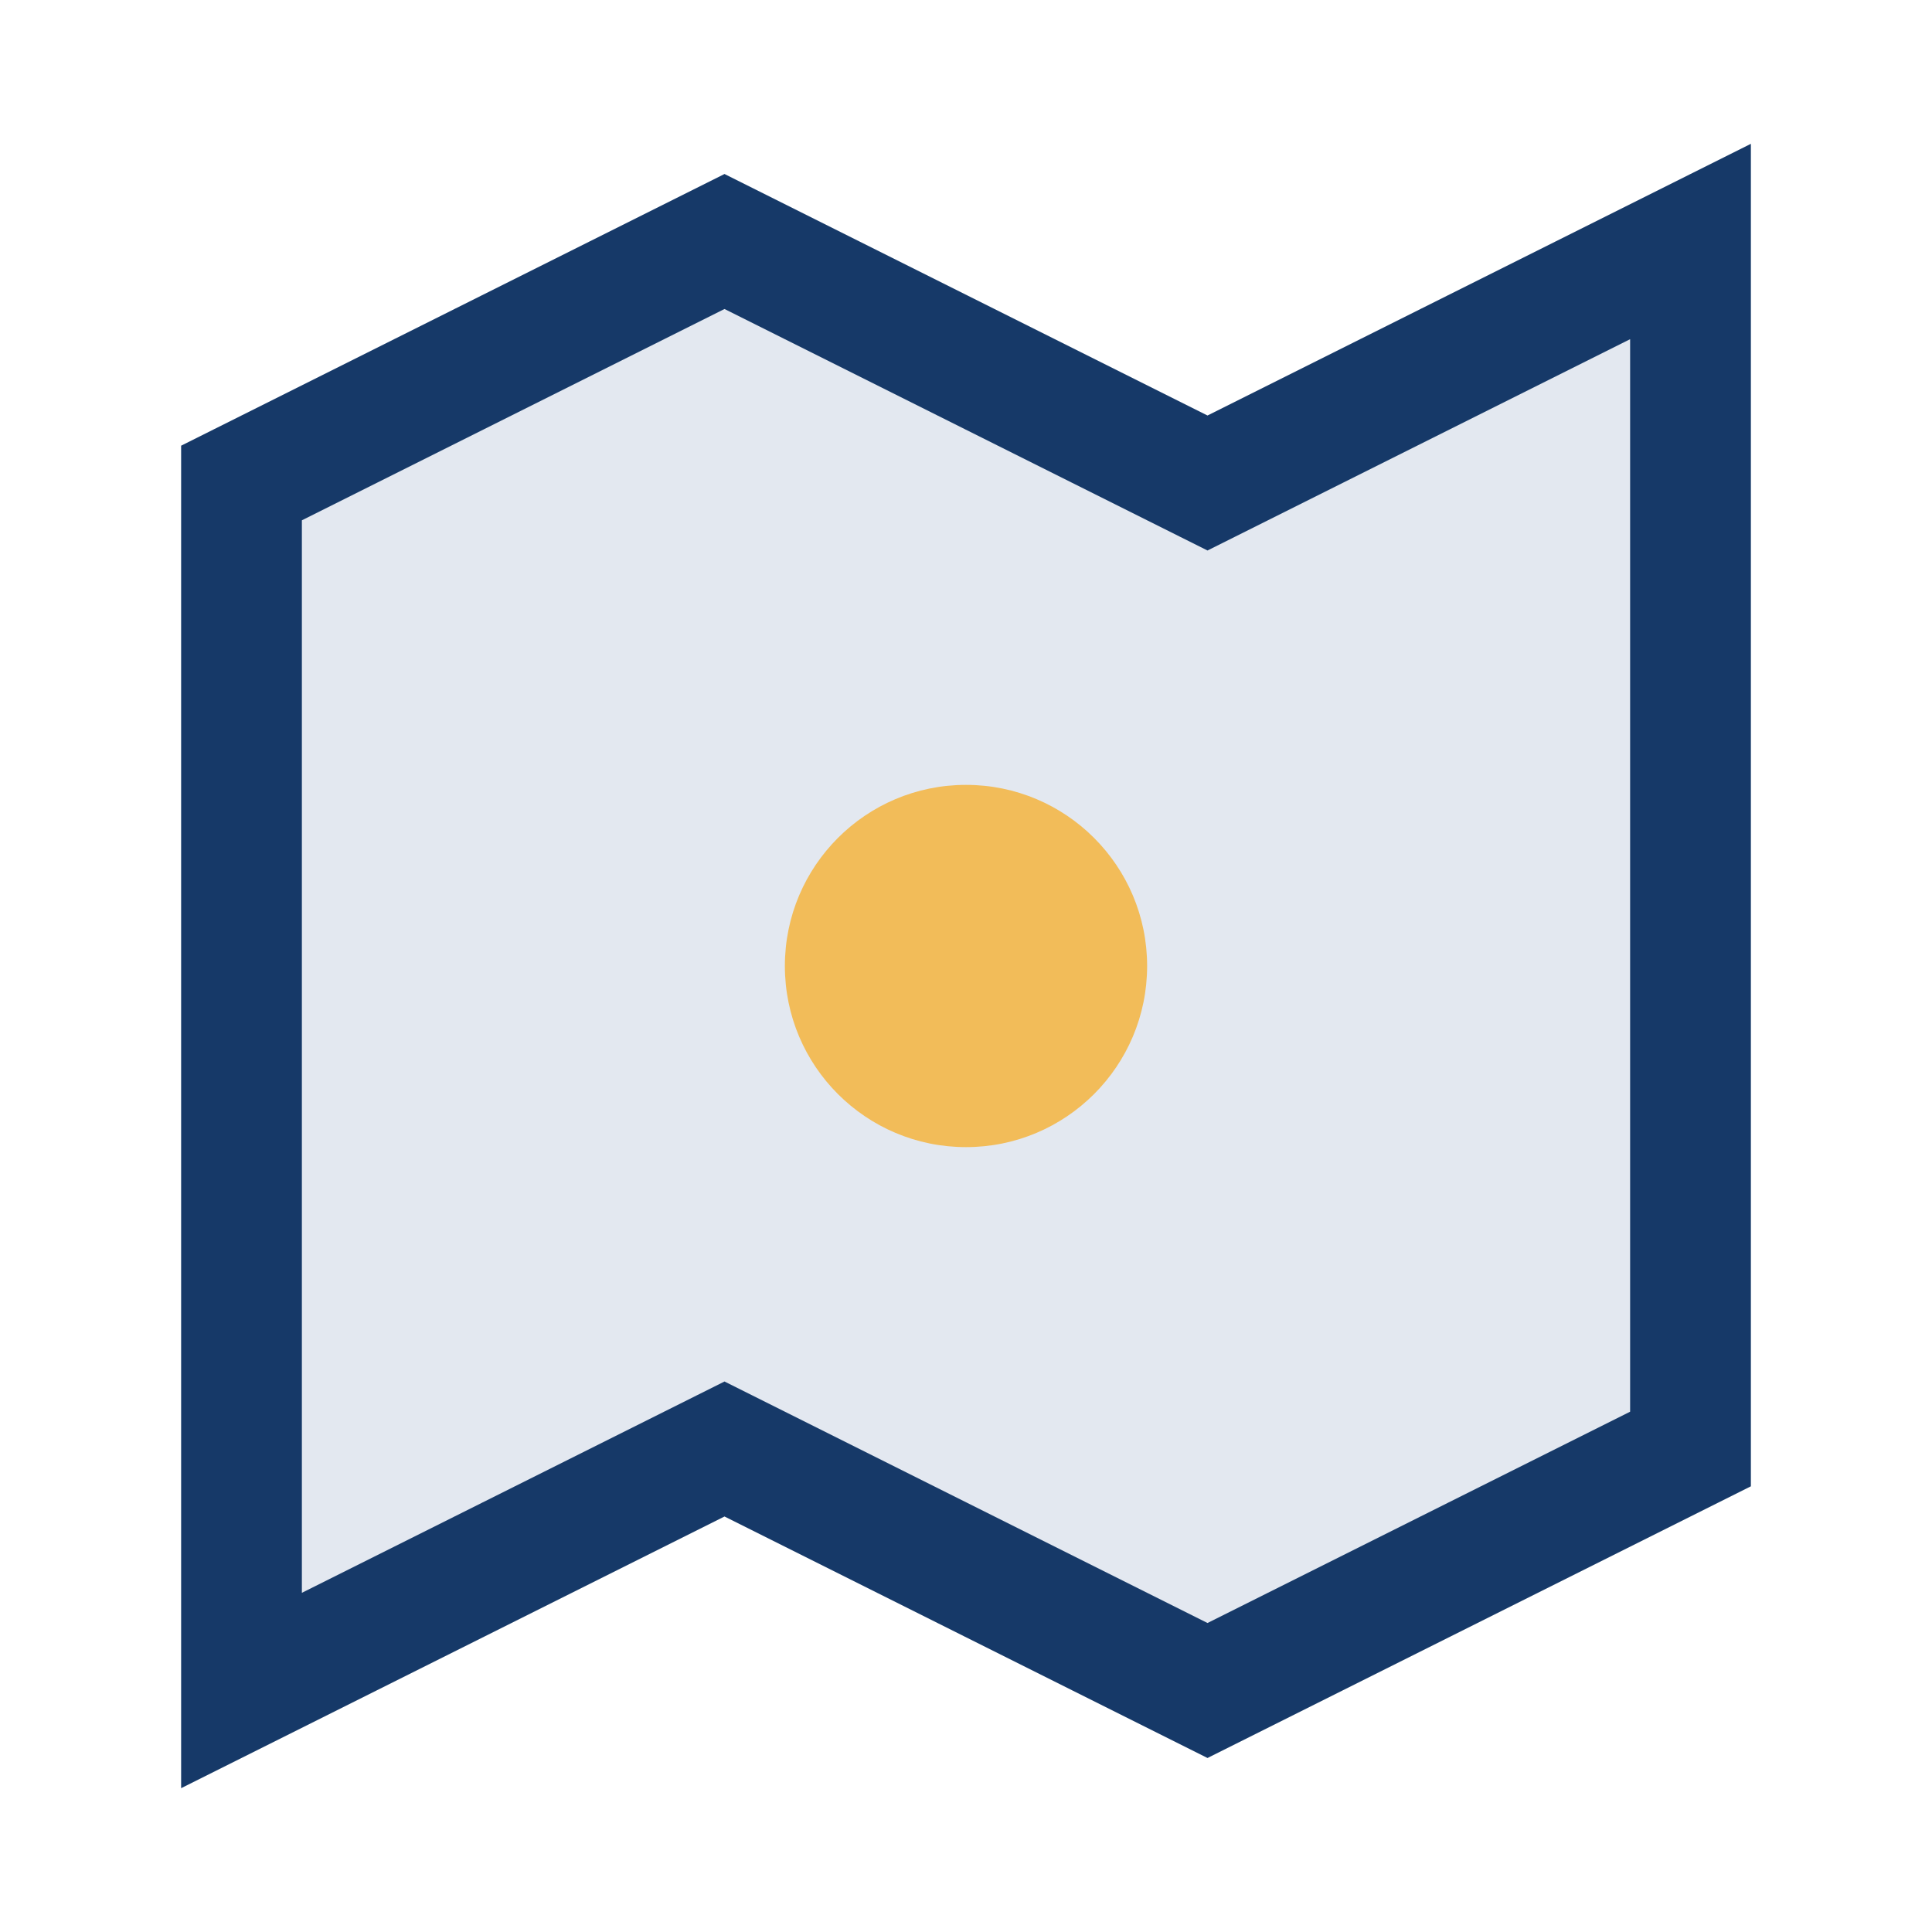
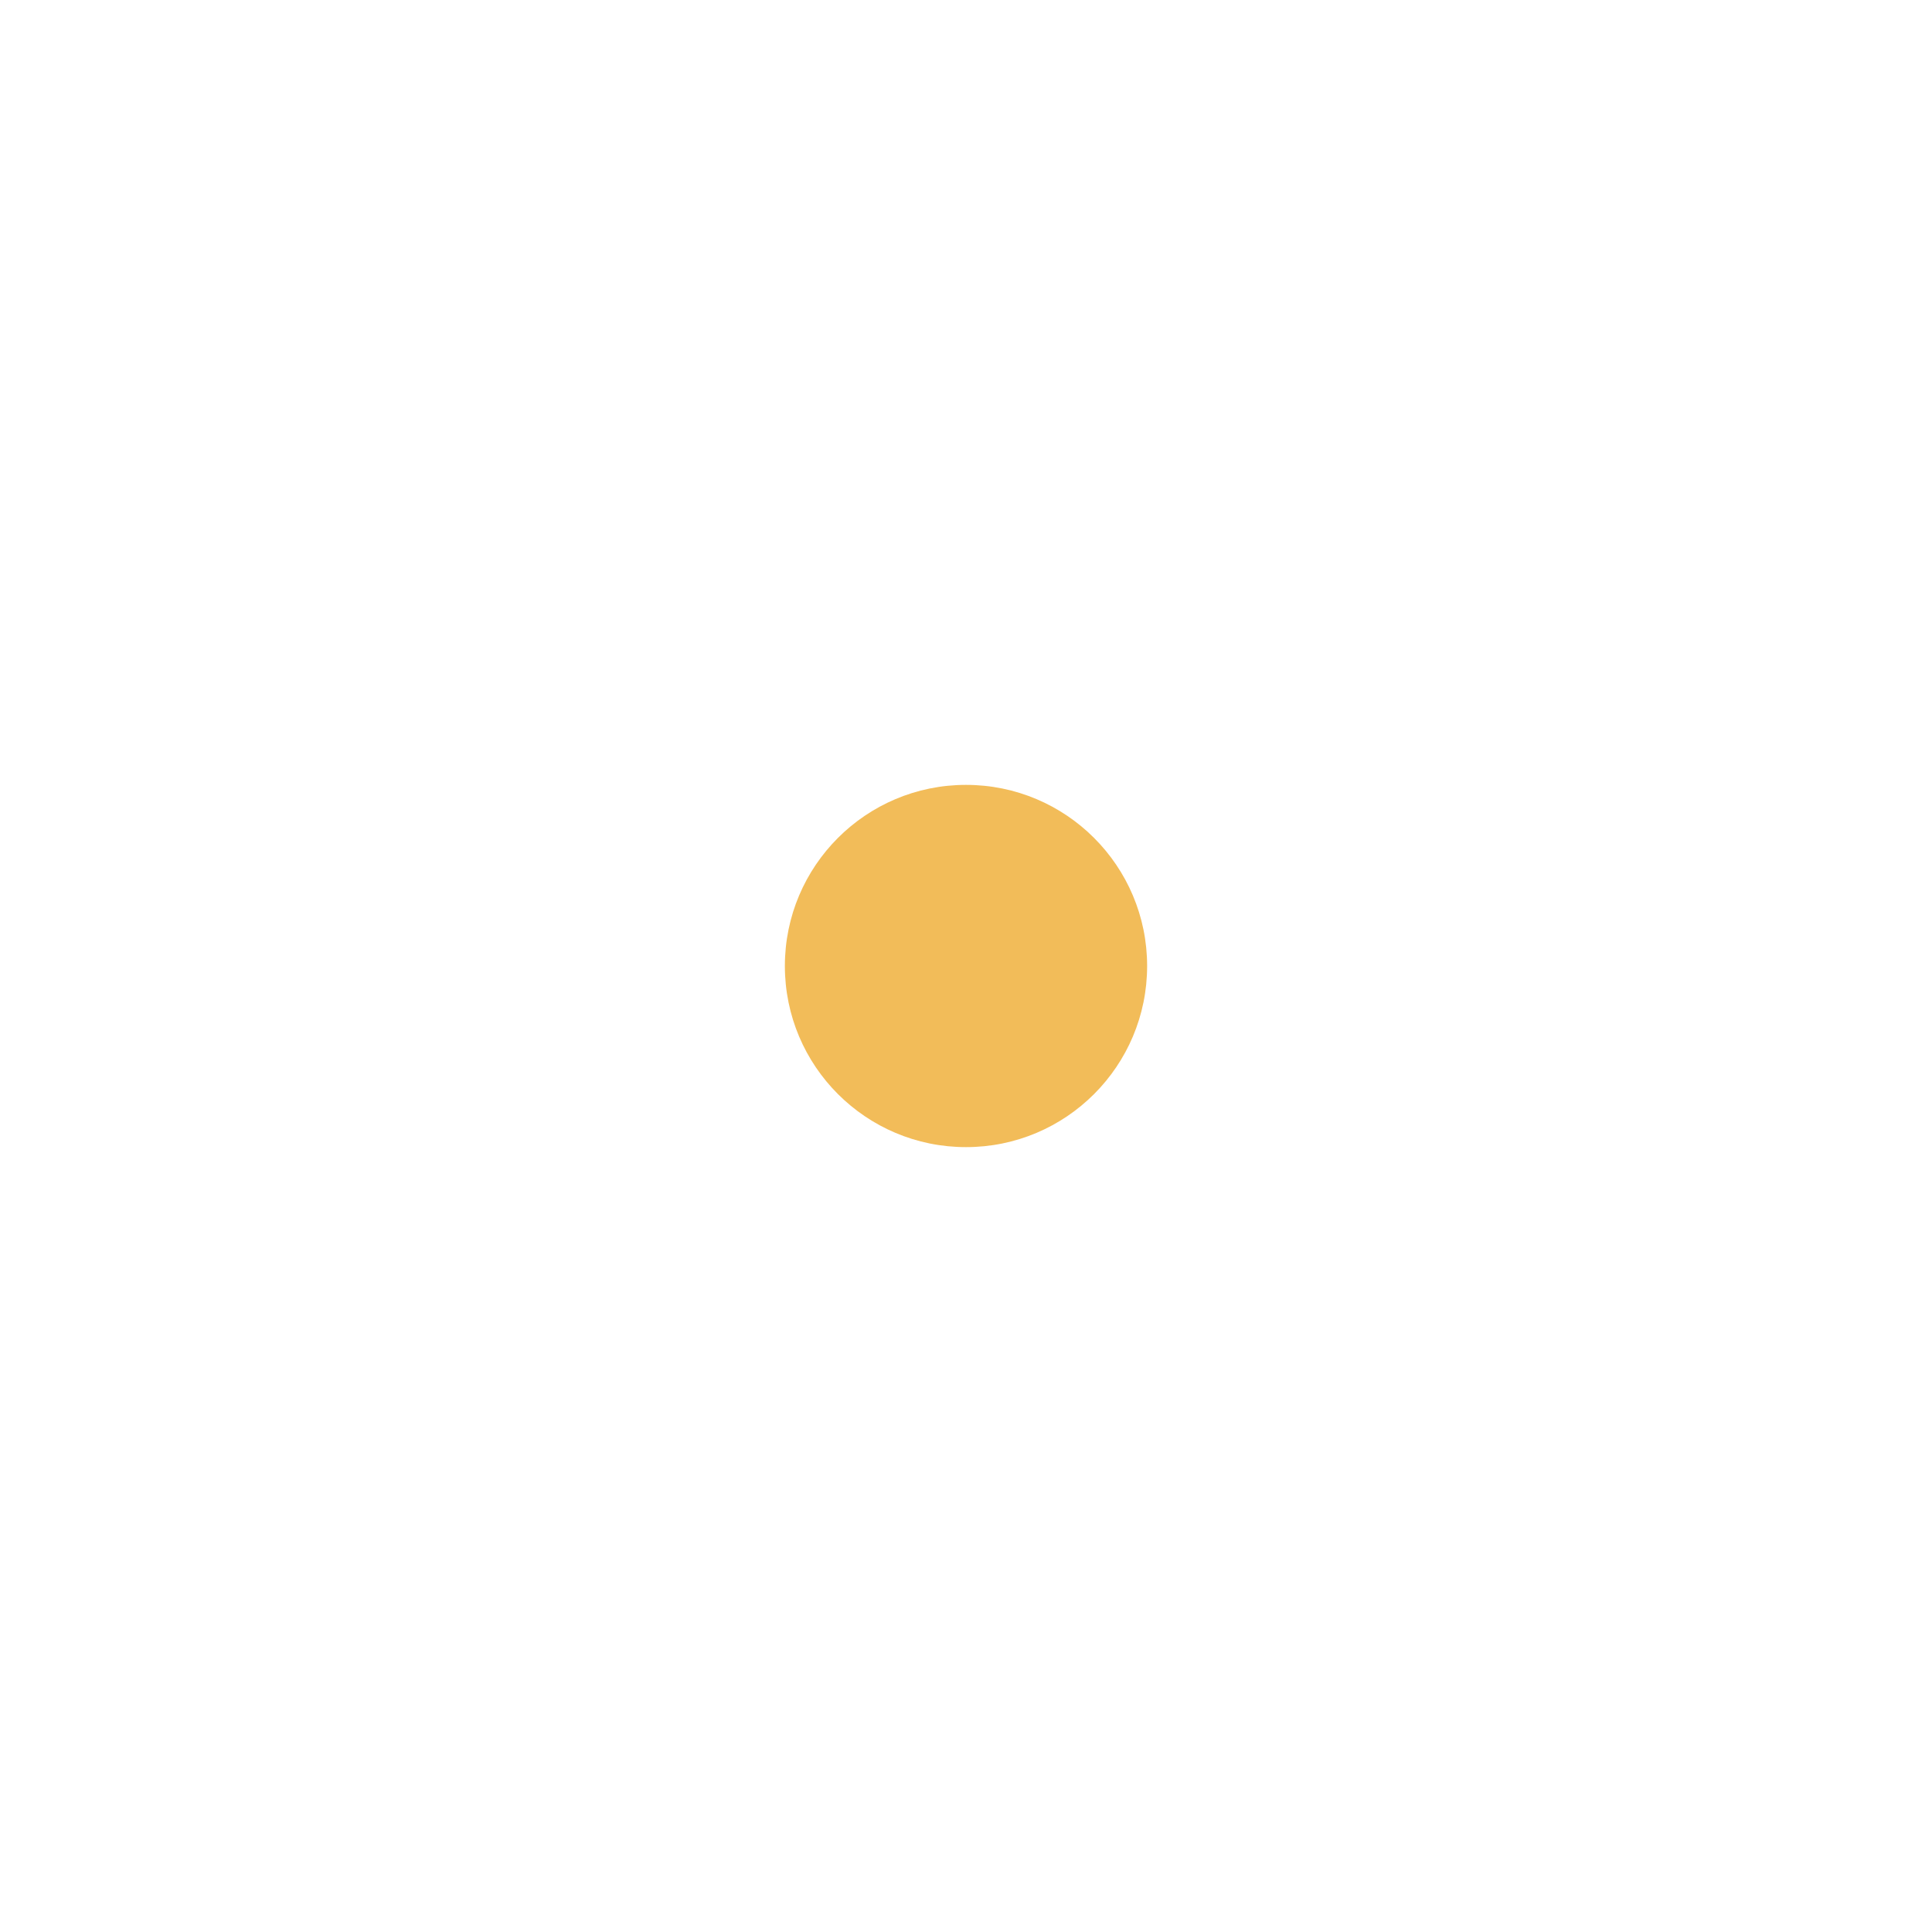
<svg xmlns="http://www.w3.org/2000/svg" width="32" height="32" viewBox="0 0 32 32">
-   <polygon points="4,8 12,4 20,8 28,4 28,24 20,28 12,24 4,28" fill="#E3E8F0" stroke="#163968" stroke-width="2" />
  <circle cx="16" cy="16" r="3" fill="#F2BC59" />
</svg>